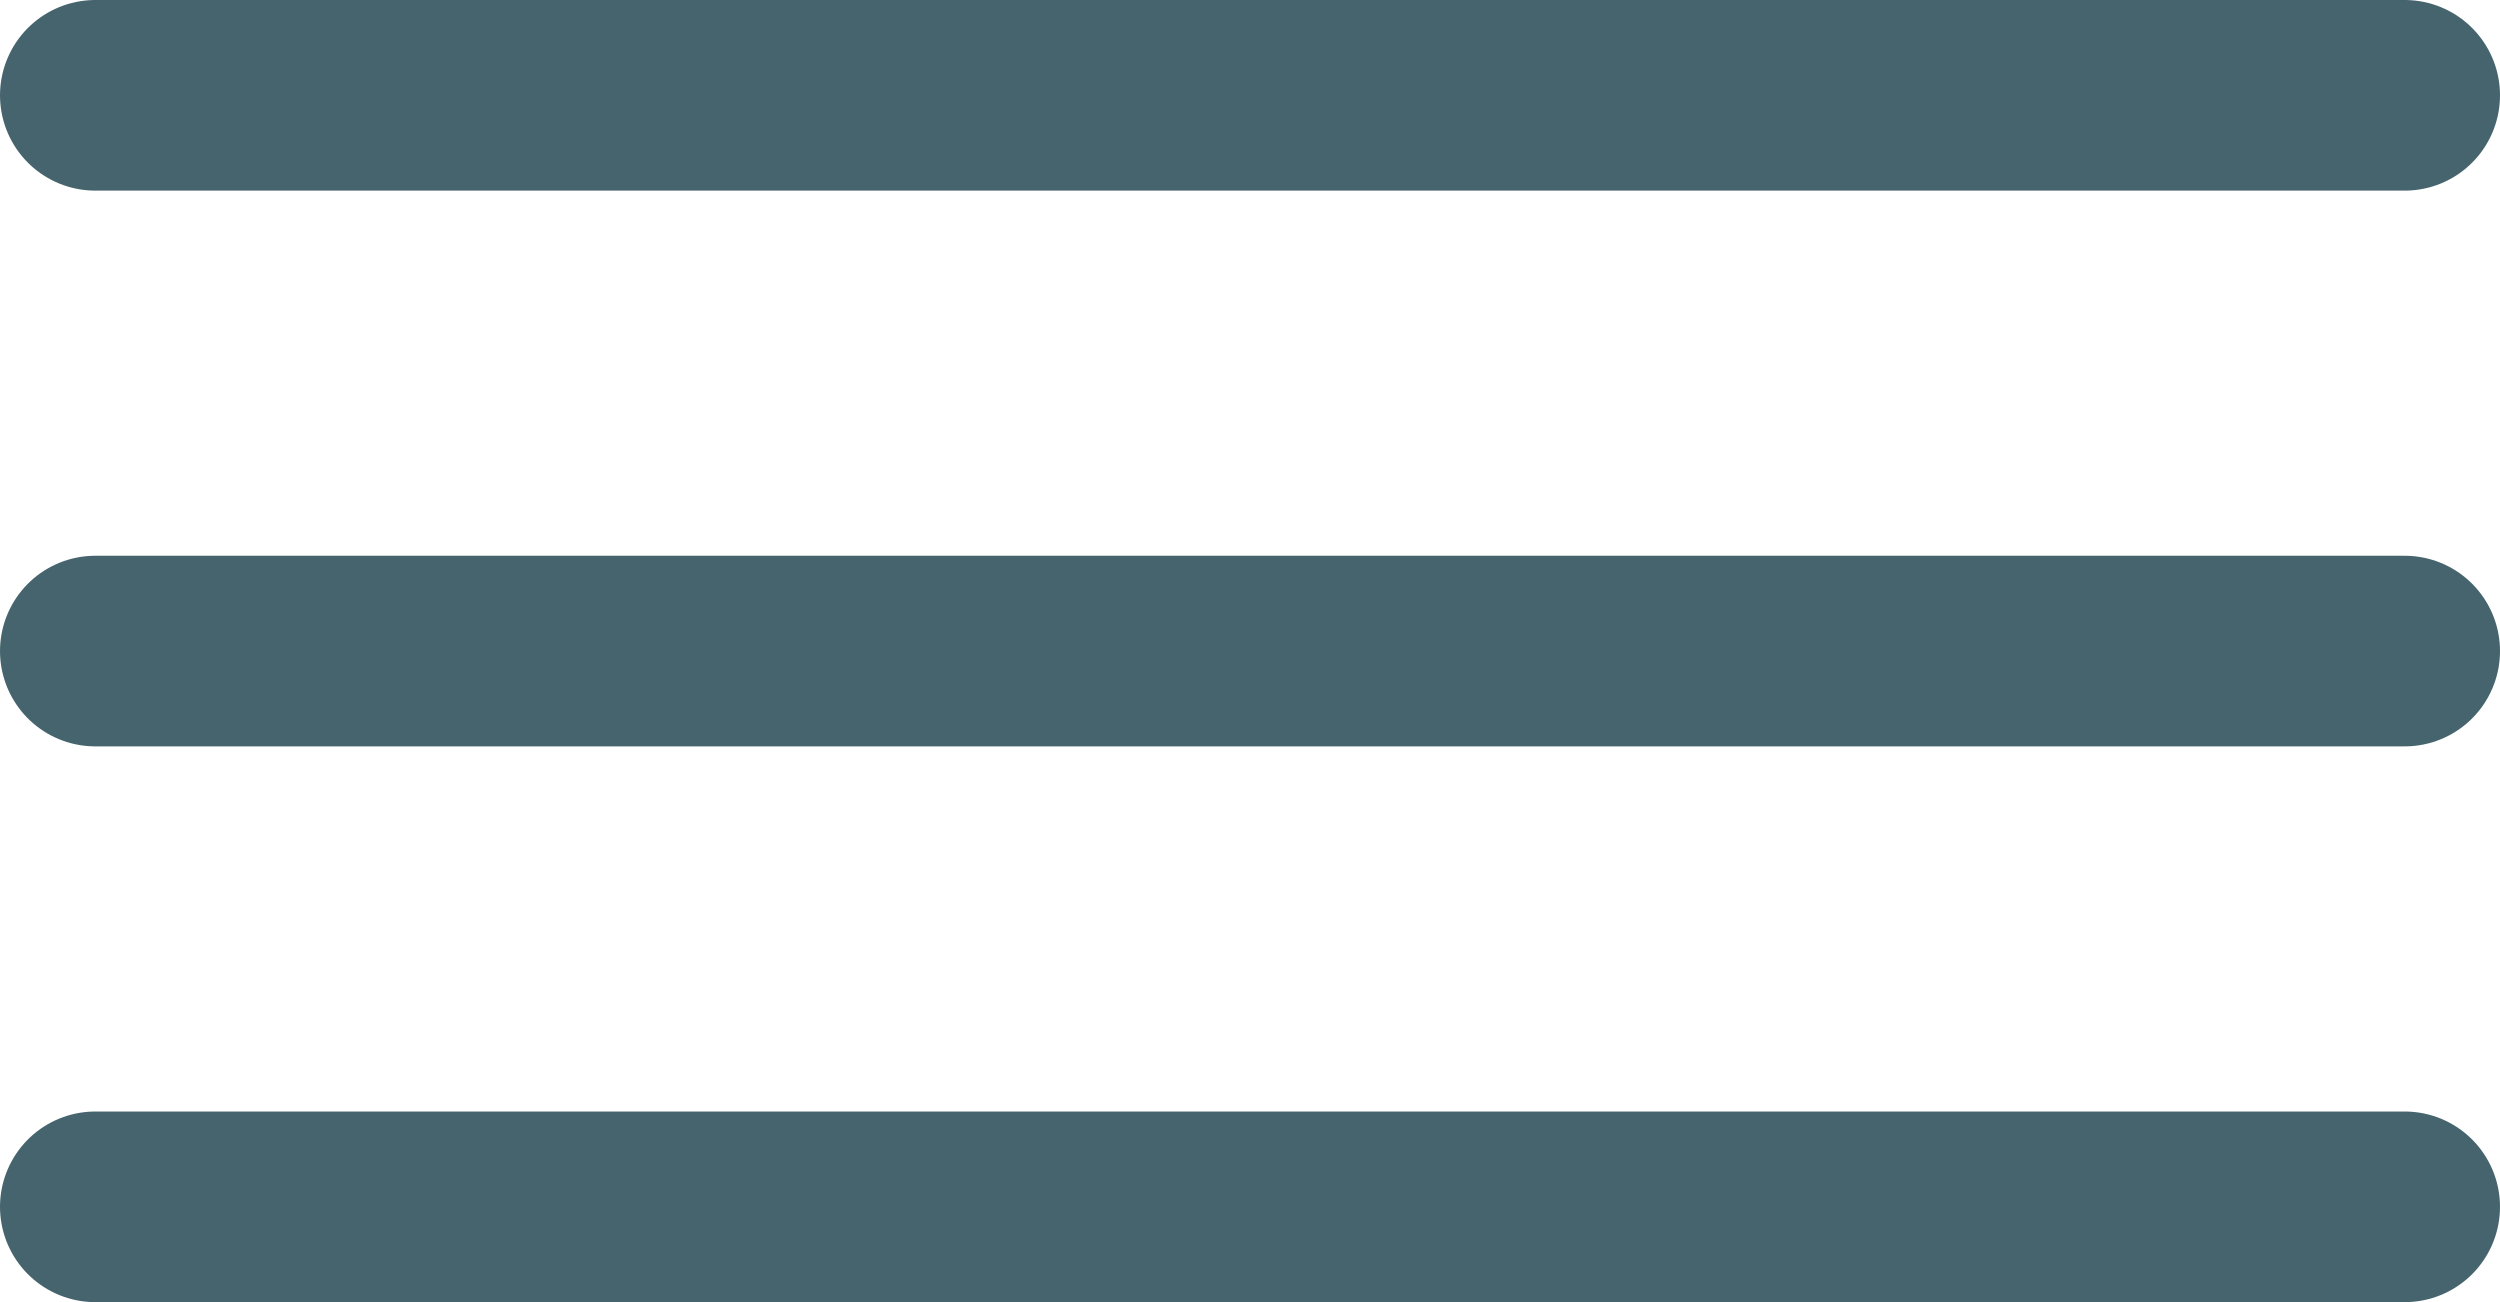
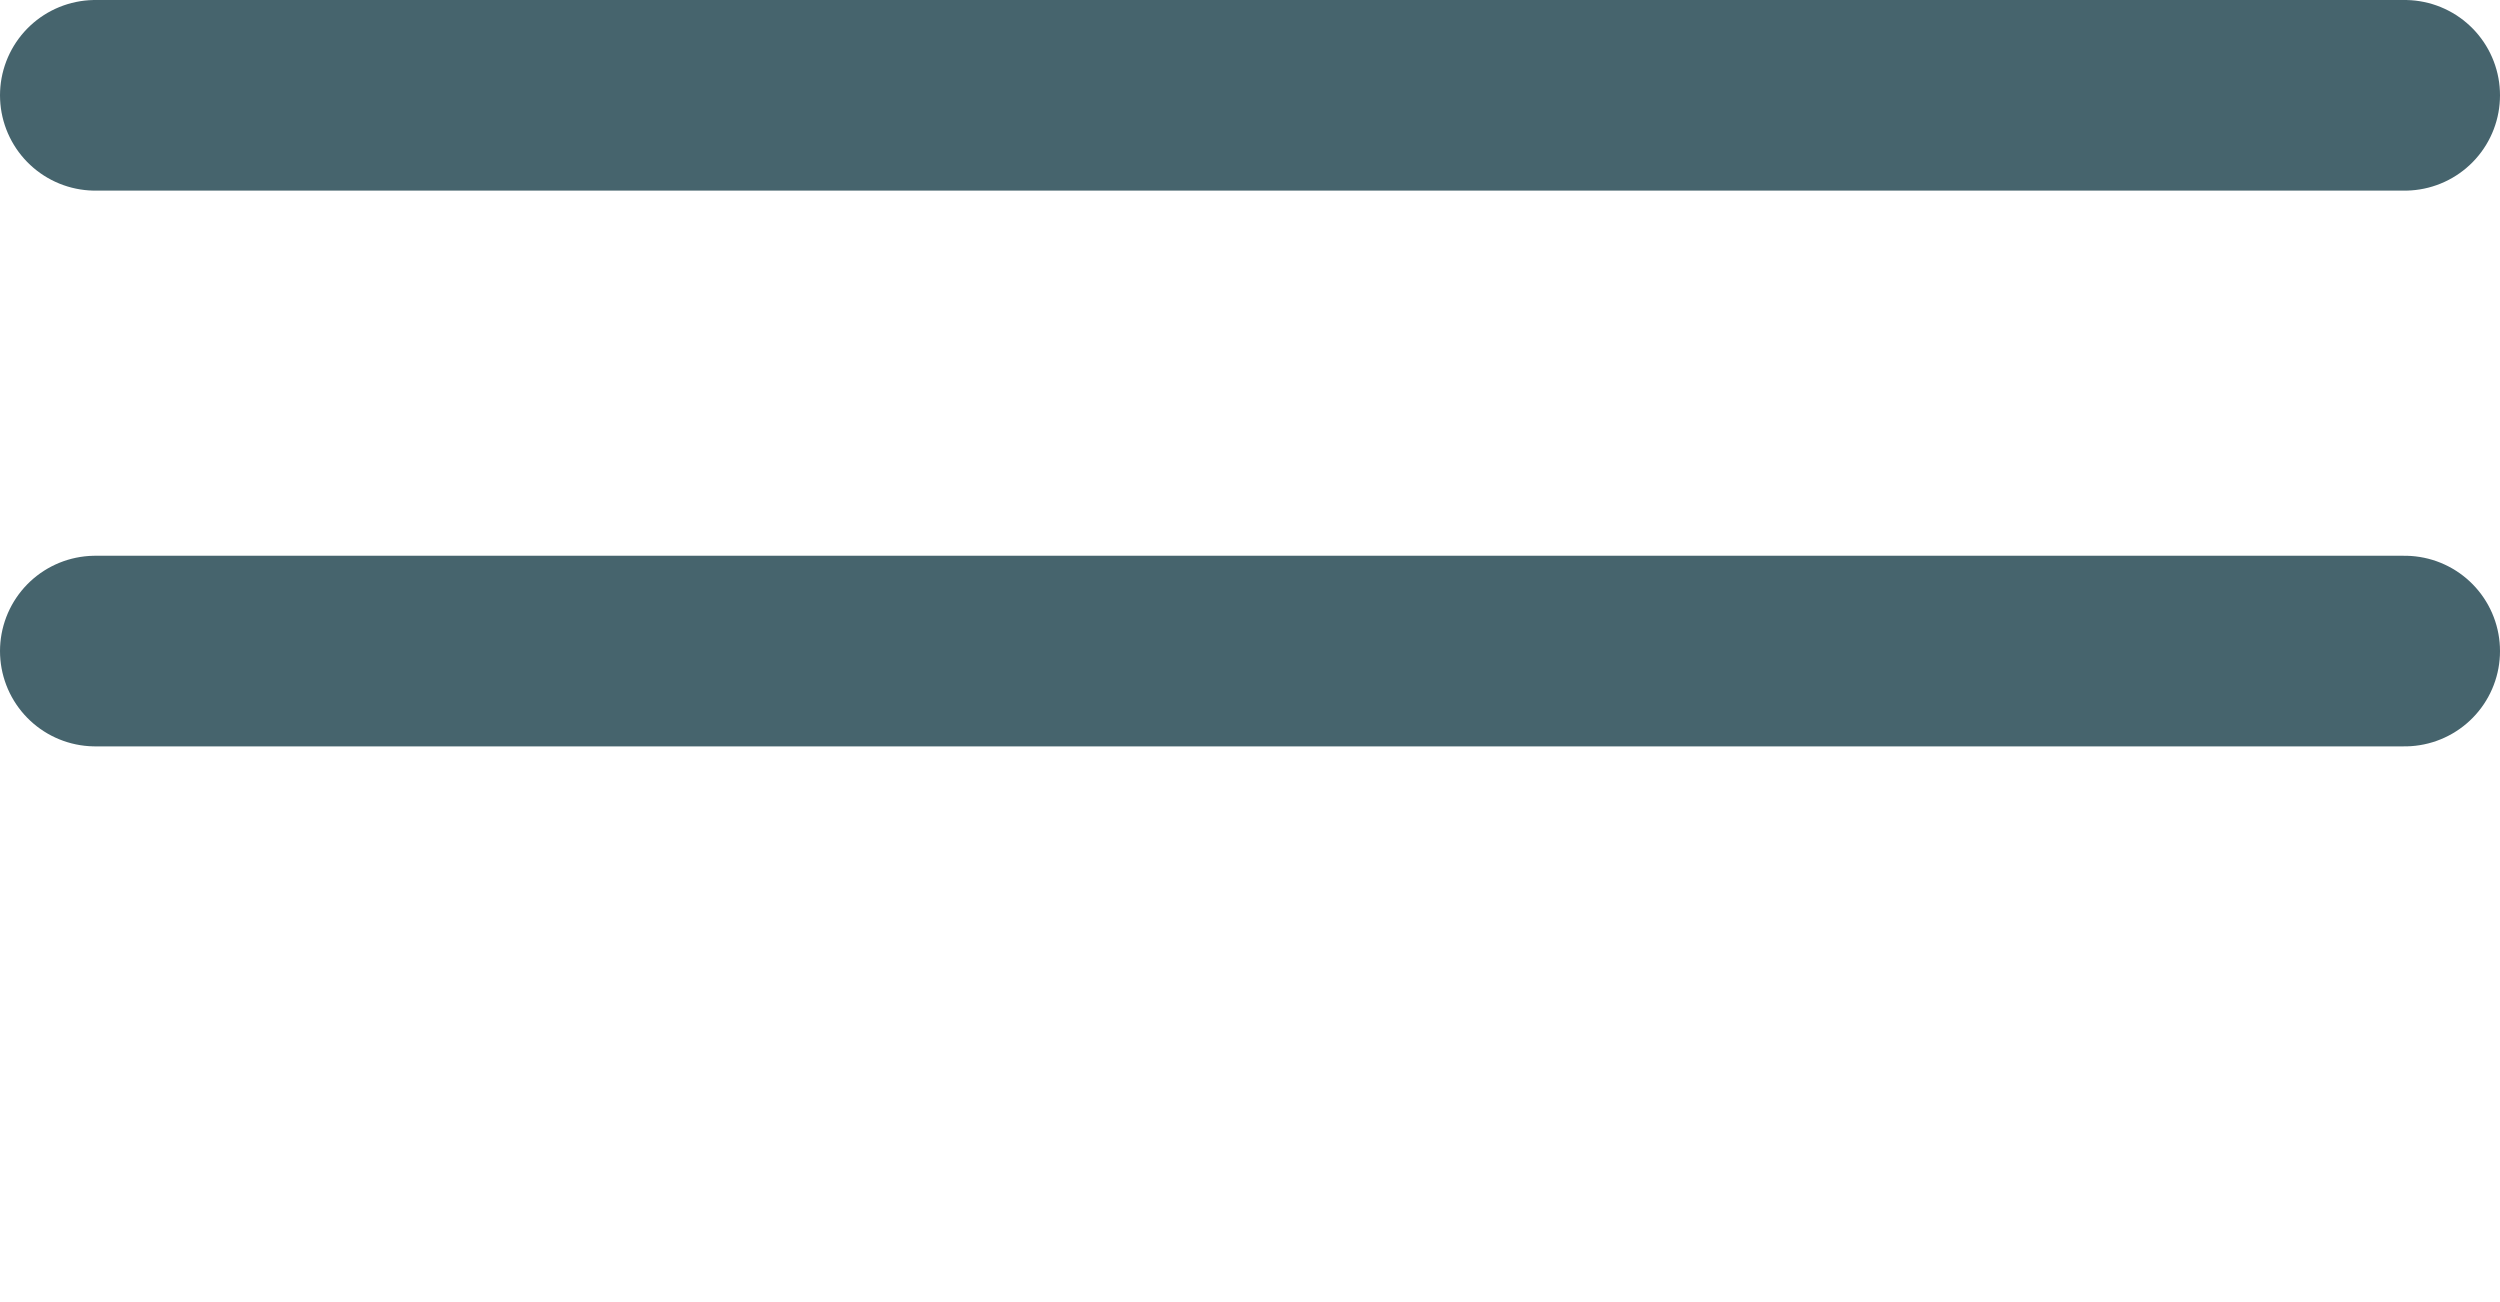
<svg xmlns="http://www.w3.org/2000/svg" width="26.23" height="13.663" viewBox="0 0 26.23 13.663">
  <g transform="translate(-313.27 -36.705)">
    <line x2="24.23" transform="translate(314.27 37.705)" fill="none" stroke="#46646d" stroke-linecap="round" stroke-width="2" />
    <path d="M0,0H24.23" transform="translate(314.27 43.536)" fill="none" stroke="#46646d" stroke-linecap="round" stroke-width="2" />
-     <line x2="24.23" transform="translate(314.27 49.367)" fill="none" stroke="#46646d" stroke-linecap="round" stroke-width="2" />
  </g>
</svg>